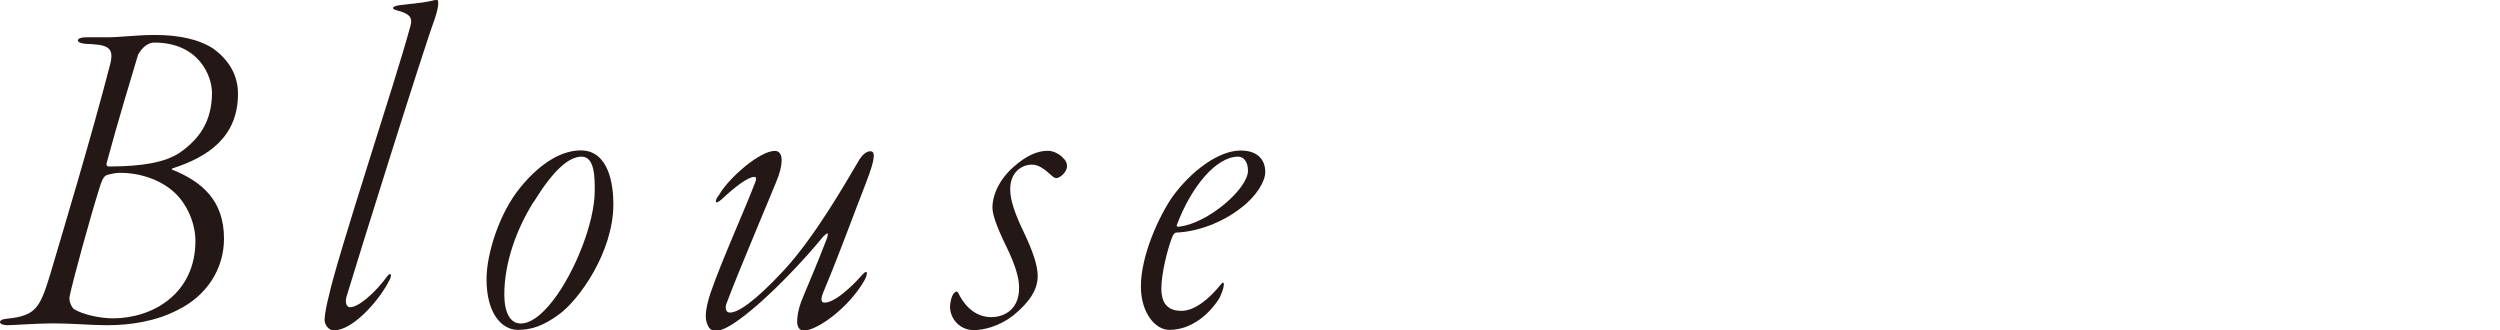
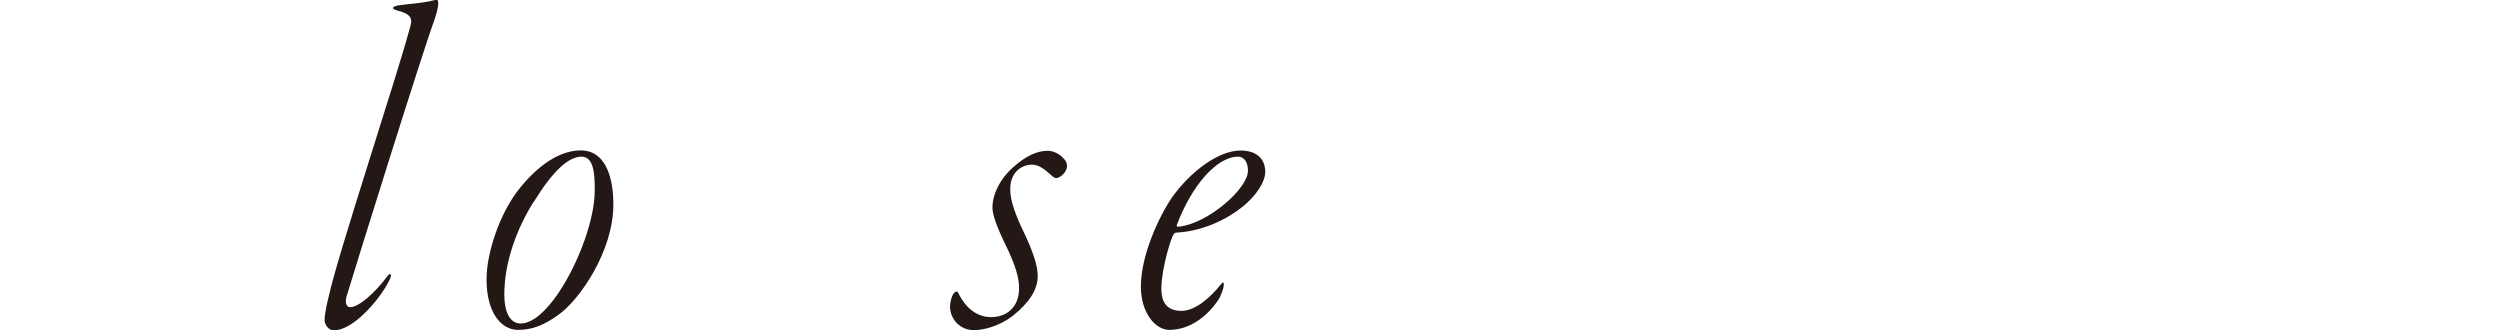
<svg xmlns="http://www.w3.org/2000/svg" id="_レイヤー_2" viewBox="0 0 203.79 26.94">
  <defs>
    <style>.cls-1{fill:none;}.cls-2{fill:#231815;}</style>
  </defs>
  <g id="design">
-     <path class="cls-2" d="M17.42,3.99c1.44,1.06,1.98,2.36,1.98,3.65,0,3.5-2.39,5.13-5.32,6.08-.08,0-.11.11-.04.11,2.47.99,4.22,2.55,4.22,5.62,0,2.51-1.44,4.67-3.76,5.81-1.82.95-3.91,1.25-5.78,1.25-1.33,0-2.85-.15-4.37-.15-1.37,0-3.23.15-3.76.15-.72,0-.84-.46-.04-.53,2.36-.23,2.7-.87,3.53-3.57,1.03-3.5,3.34-11.13,4.9-17.17.38-1.48-.3-1.6-2.05-1.67-.84-.08-.72-.53.04-.53h1.79c1.03,0,2.39-.19,3.84-.19,1.98,0,3.61.34,4.83,1.14ZM8.68,14.29c-.27.08-.46.65-.57,1.03-.76,2.39-2.17,7.56-2.43,8.81-.11.46.23.99.34,1.06.65.42,2.09.76,3.19.76,3.23,0,6.72-2.01,6.72-6.31,0-1.44-.68-3-1.71-3.95-1.14-1.06-2.89-1.63-4.52-1.6-.3,0-.76.11-1.03.19ZM11.27,4.41c-.34,1.14-1.75,5.78-2.58,8.89-.04.23.08.27.19.27,2.74,0,4.56-.34,5.74-1.1,1.48-1.03,2.66-2.43,2.66-4.9,0-1.37-1.06-4.1-4.71-4.1-.46,0-.95.34-1.29.95Z" />
    <path class="cls-2" d="M35.46,1.48c-1.06,2.89-6.35,19.83-7.22,22.72-.15.57.08.84.27.84.68.04,2.05-1.14,3.08-2.55.27-.34.42-.08.08.49-.84,1.6-2.93,3.95-4.45,3.95-.46,0-.76-.49-.76-.84,0-.53.23-1.52.34-1.94.72-3.34,5.55-17.9,6.57-21.73.27-.84.3-1.25-1.1-1.6-.34-.11-.34-.27.19-.38.76-.11,1.9-.19,2.58-.34.27-.08.49-.11.57-.11.19,0,.15.57-.15,1.48Z" />
    <path class="cls-2" d="M50,16.64c0,3.91-2.81,7.83-4.45,9-1.29.95-2.28,1.25-3.34,1.25-1.25,0-2.55-1.25-2.55-4.14,0-2.05,1.03-5.36,2.74-7.45,1.79-2.2,3.53-3.04,4.94-3.04,2.28,0,2.66,2.77,2.66,4.37ZM43.5,16.45c-1.41,2.24-2.39,4.98-2.39,7.56,0,1.48.49,2.36,1.33,2.36.72,0,1.6-.53,2.66-1.9,1.75-2.28,3.38-6.31,3.38-8.93,0-.91.04-2.77-1.06-2.77s-2.36,1.18-3.91,3.69Z" />
-     <path class="cls-2" d="M70.61,14.86c-1.06,2.7-2.13,5.7-3.5,8.97-.23.57-.19.84.11.84,1.03,0,2.85-2.01,3.04-2.24.53-.61.46-.04.23.38-1.22,2.2-3.84,4.14-4.98,4.14-.3,0-.53-.27-.53-.72,0-.38.08-.95.3-1.56.3-.8,1.22-2.85,2.13-5.24.15-.49.08-.53-.3-.15-1.52,1.86-4.45,5.02-6.8,6.73-1.18.87-1.67.95-2.01.95-.27,0-.49-.15-.61-.46-.27-.53-.19-1.33.23-2.62.95-2.74,2.74-6.65,3.65-9.04.08-.19.11-.42-.08-.42-.53,0-1.6.84-2.62,1.79-.72.65-.57.04-.27-.3.8-1.41,3.34-3.61,4.56-3.61.57,0,.76.68.3,2.05-.3.84-3.31,7.86-4.26,10.45-.11.38,0,.68.3.68.65,0,1.98-.84,4.45-3.5,2.43-2.66,4.79-6.73,6.12-9,.19-.3.53-.65.87-.65.38,0,.49.42-.34,2.55Z" />
    <path class="cls-2" d="M86.71,12.92c.19.19.27.42.27.61,0,.53-.61.99-.87.99-.08,0-.23-.04-.49-.3-.38-.34-.91-.8-1.48-.8-.95,0-1.82.72-1.79,2.05,0,.87.42,2.05,1.14,3.53.68,1.44,1.1,2.62,1.1,3.5,0,1.06-.61,2.09-2.01,3.23-1.14.87-2.39,1.18-3.19,1.18-1.14,0-1.86-.87-1.94-1.75-.04-.38.11-1.03.3-1.25.15-.15.27-.23.38,0,.61,1.25,1.56,1.94,2.66,1.94,1.25,0,2.32-.8,2.28-2.43,0-.72-.27-1.75-1.03-3.31-.84-1.71-1.14-2.66-1.14-3.19,0-1.03.57-2.32,1.75-3.34.95-.84,1.86-1.29,2.77-1.29.46,0,1.03.3,1.29.65Z" />
    <path class="cls-2" d="M103.14,14.02c0,.76-.72,1.98-1.98,2.93-1.56,1.22-3.57,1.94-5.28,2.01-.15,0-.27.23-.3.3-.42,1.03-.91,3.08-.91,4.22,0,.57.04,1.86,1.63,1.86,1.1,0,2.28-.99,3.23-2.17.11-.15.23-.23.23.04,0,.11-.04.42-.34,1.06-.76,1.25-2.24,2.62-4.1,2.62-1.18,0-2.32-1.44-2.32-3.53,0-2.55,1.48-5.74,2.58-7.33,1.52-2.09,3.76-3.76,5.55-3.76,1.44,0,2.01.8,2.01,1.75ZM95.92,18.39c0,.08.08.11.23.08,2.32-.27,5.58-3.08,5.58-4.56,0-.65-.3-1.14-.8-1.14-1.75,0-3.8,2.36-5.02,5.62Z" />
    <rect class="cls-1" y="9.36" width="203.79" height="8.21" />
  </g>
</svg>